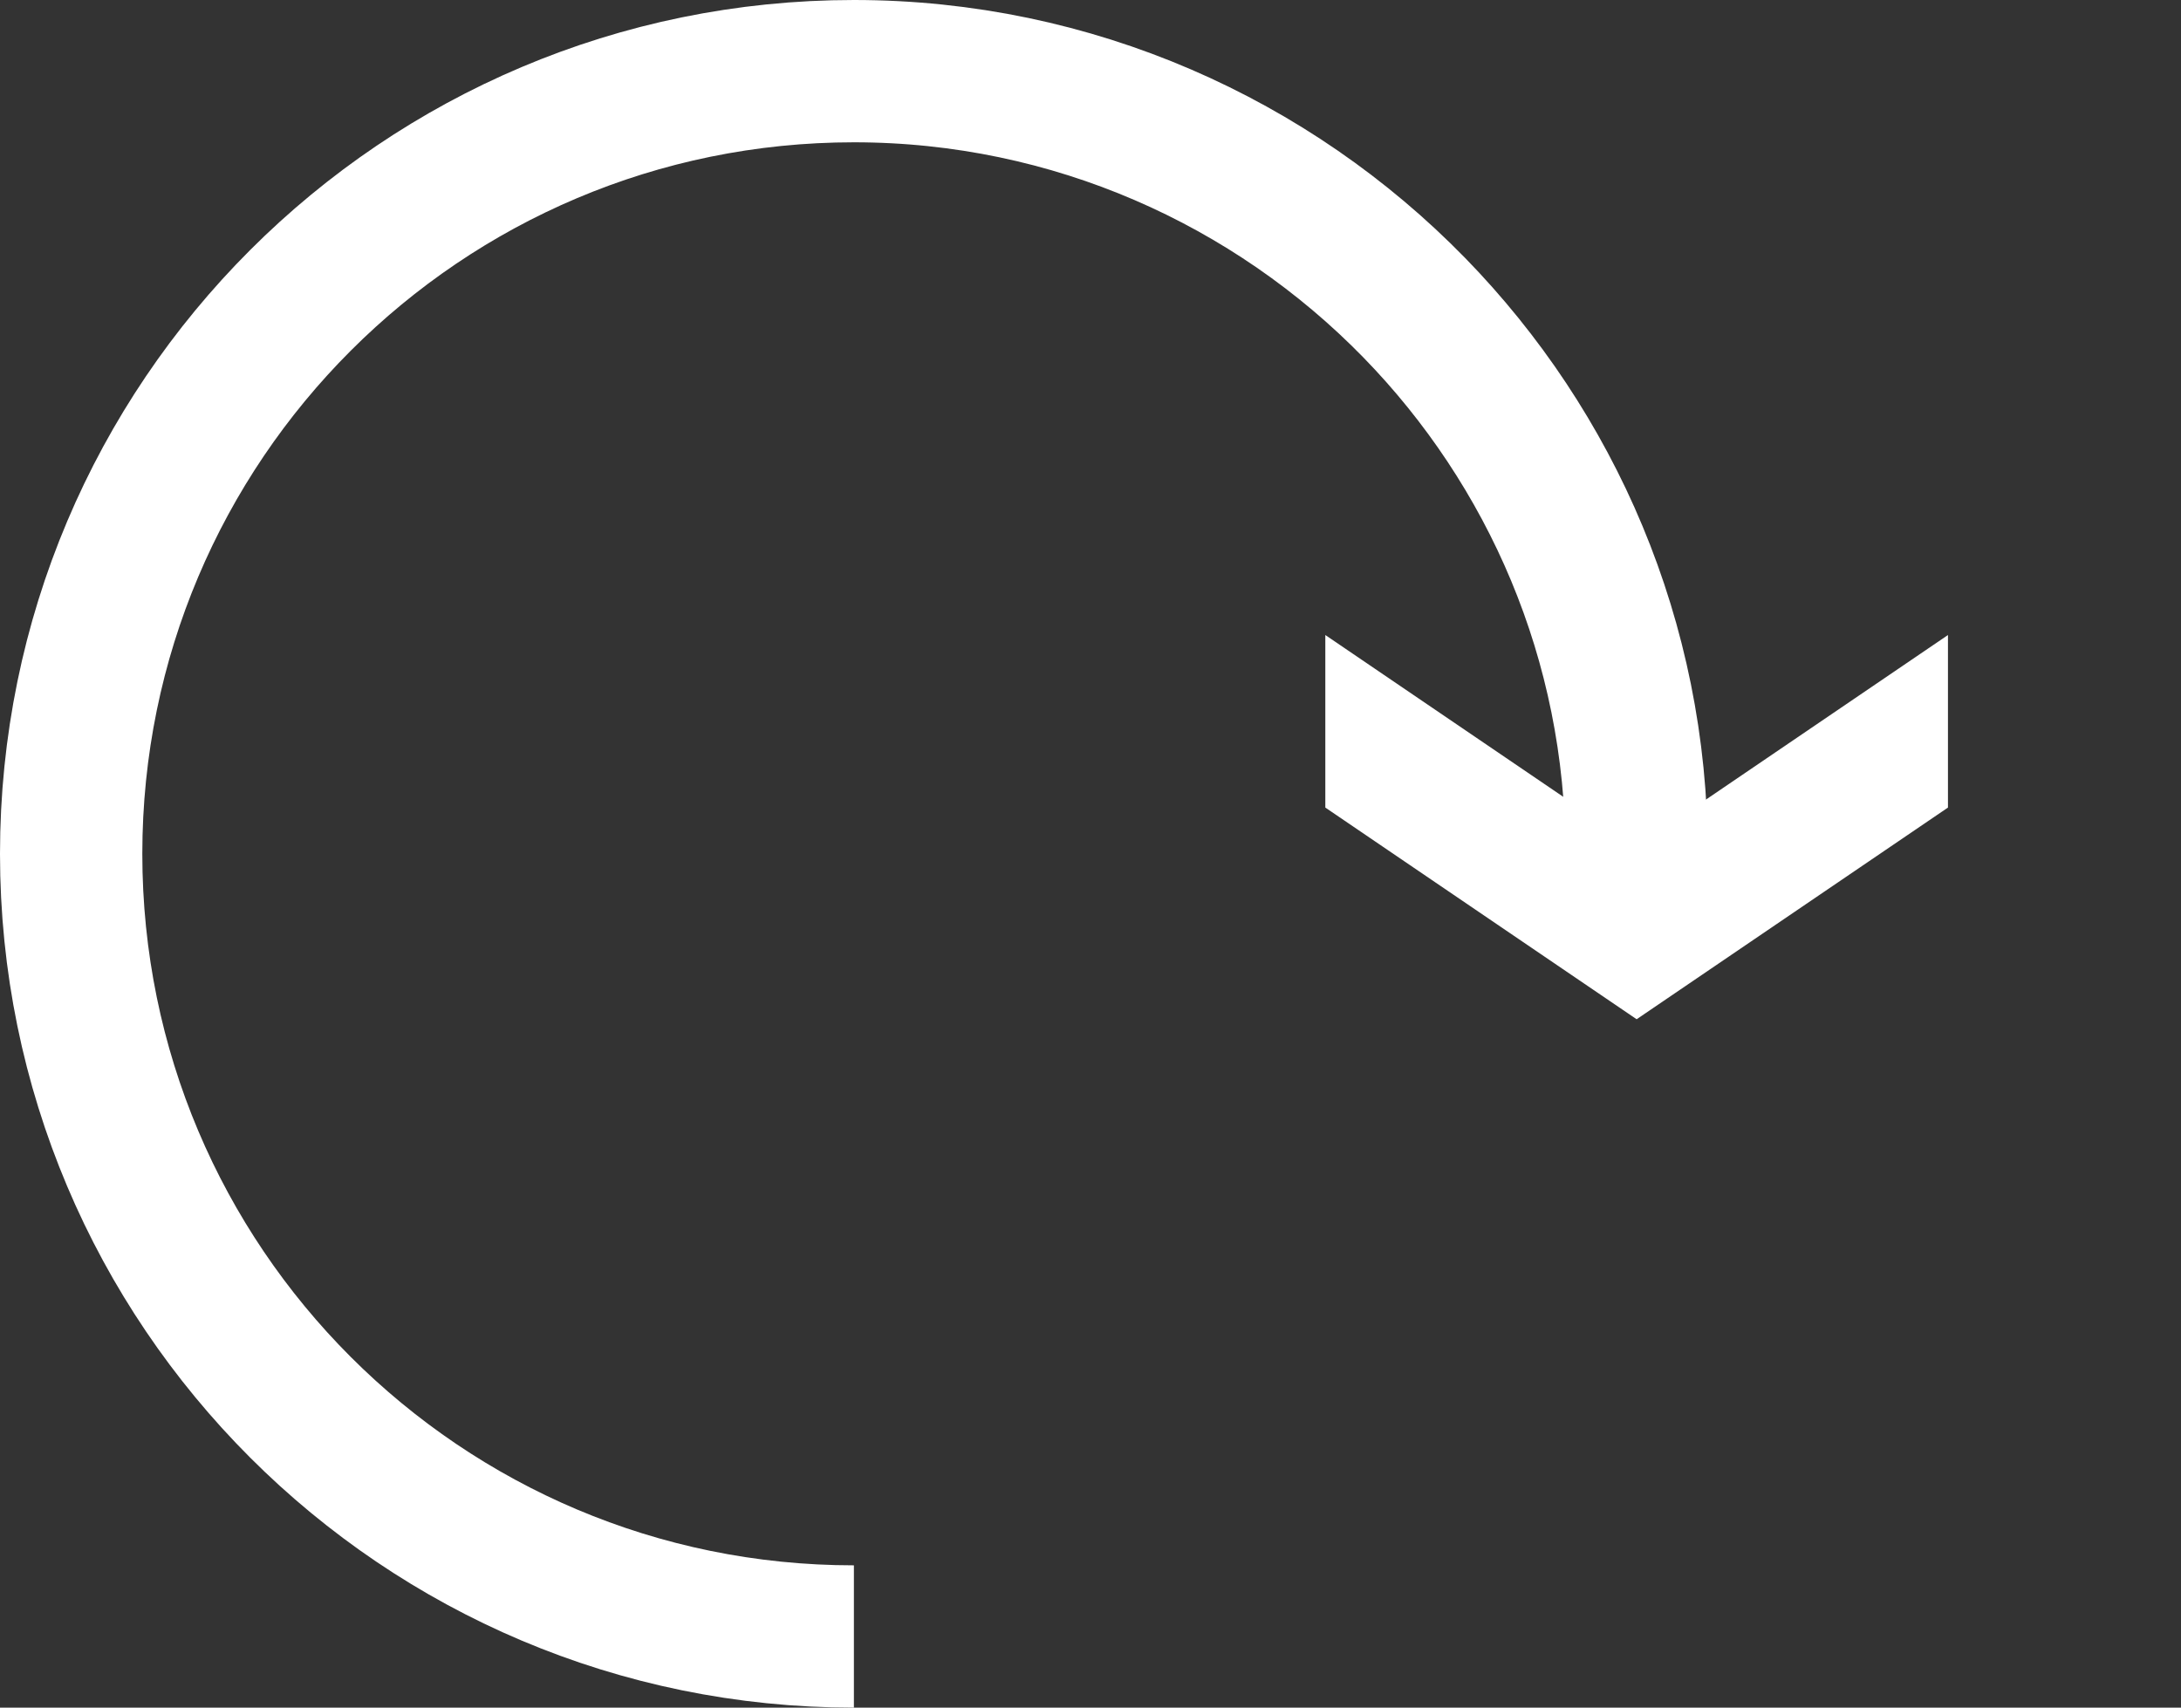
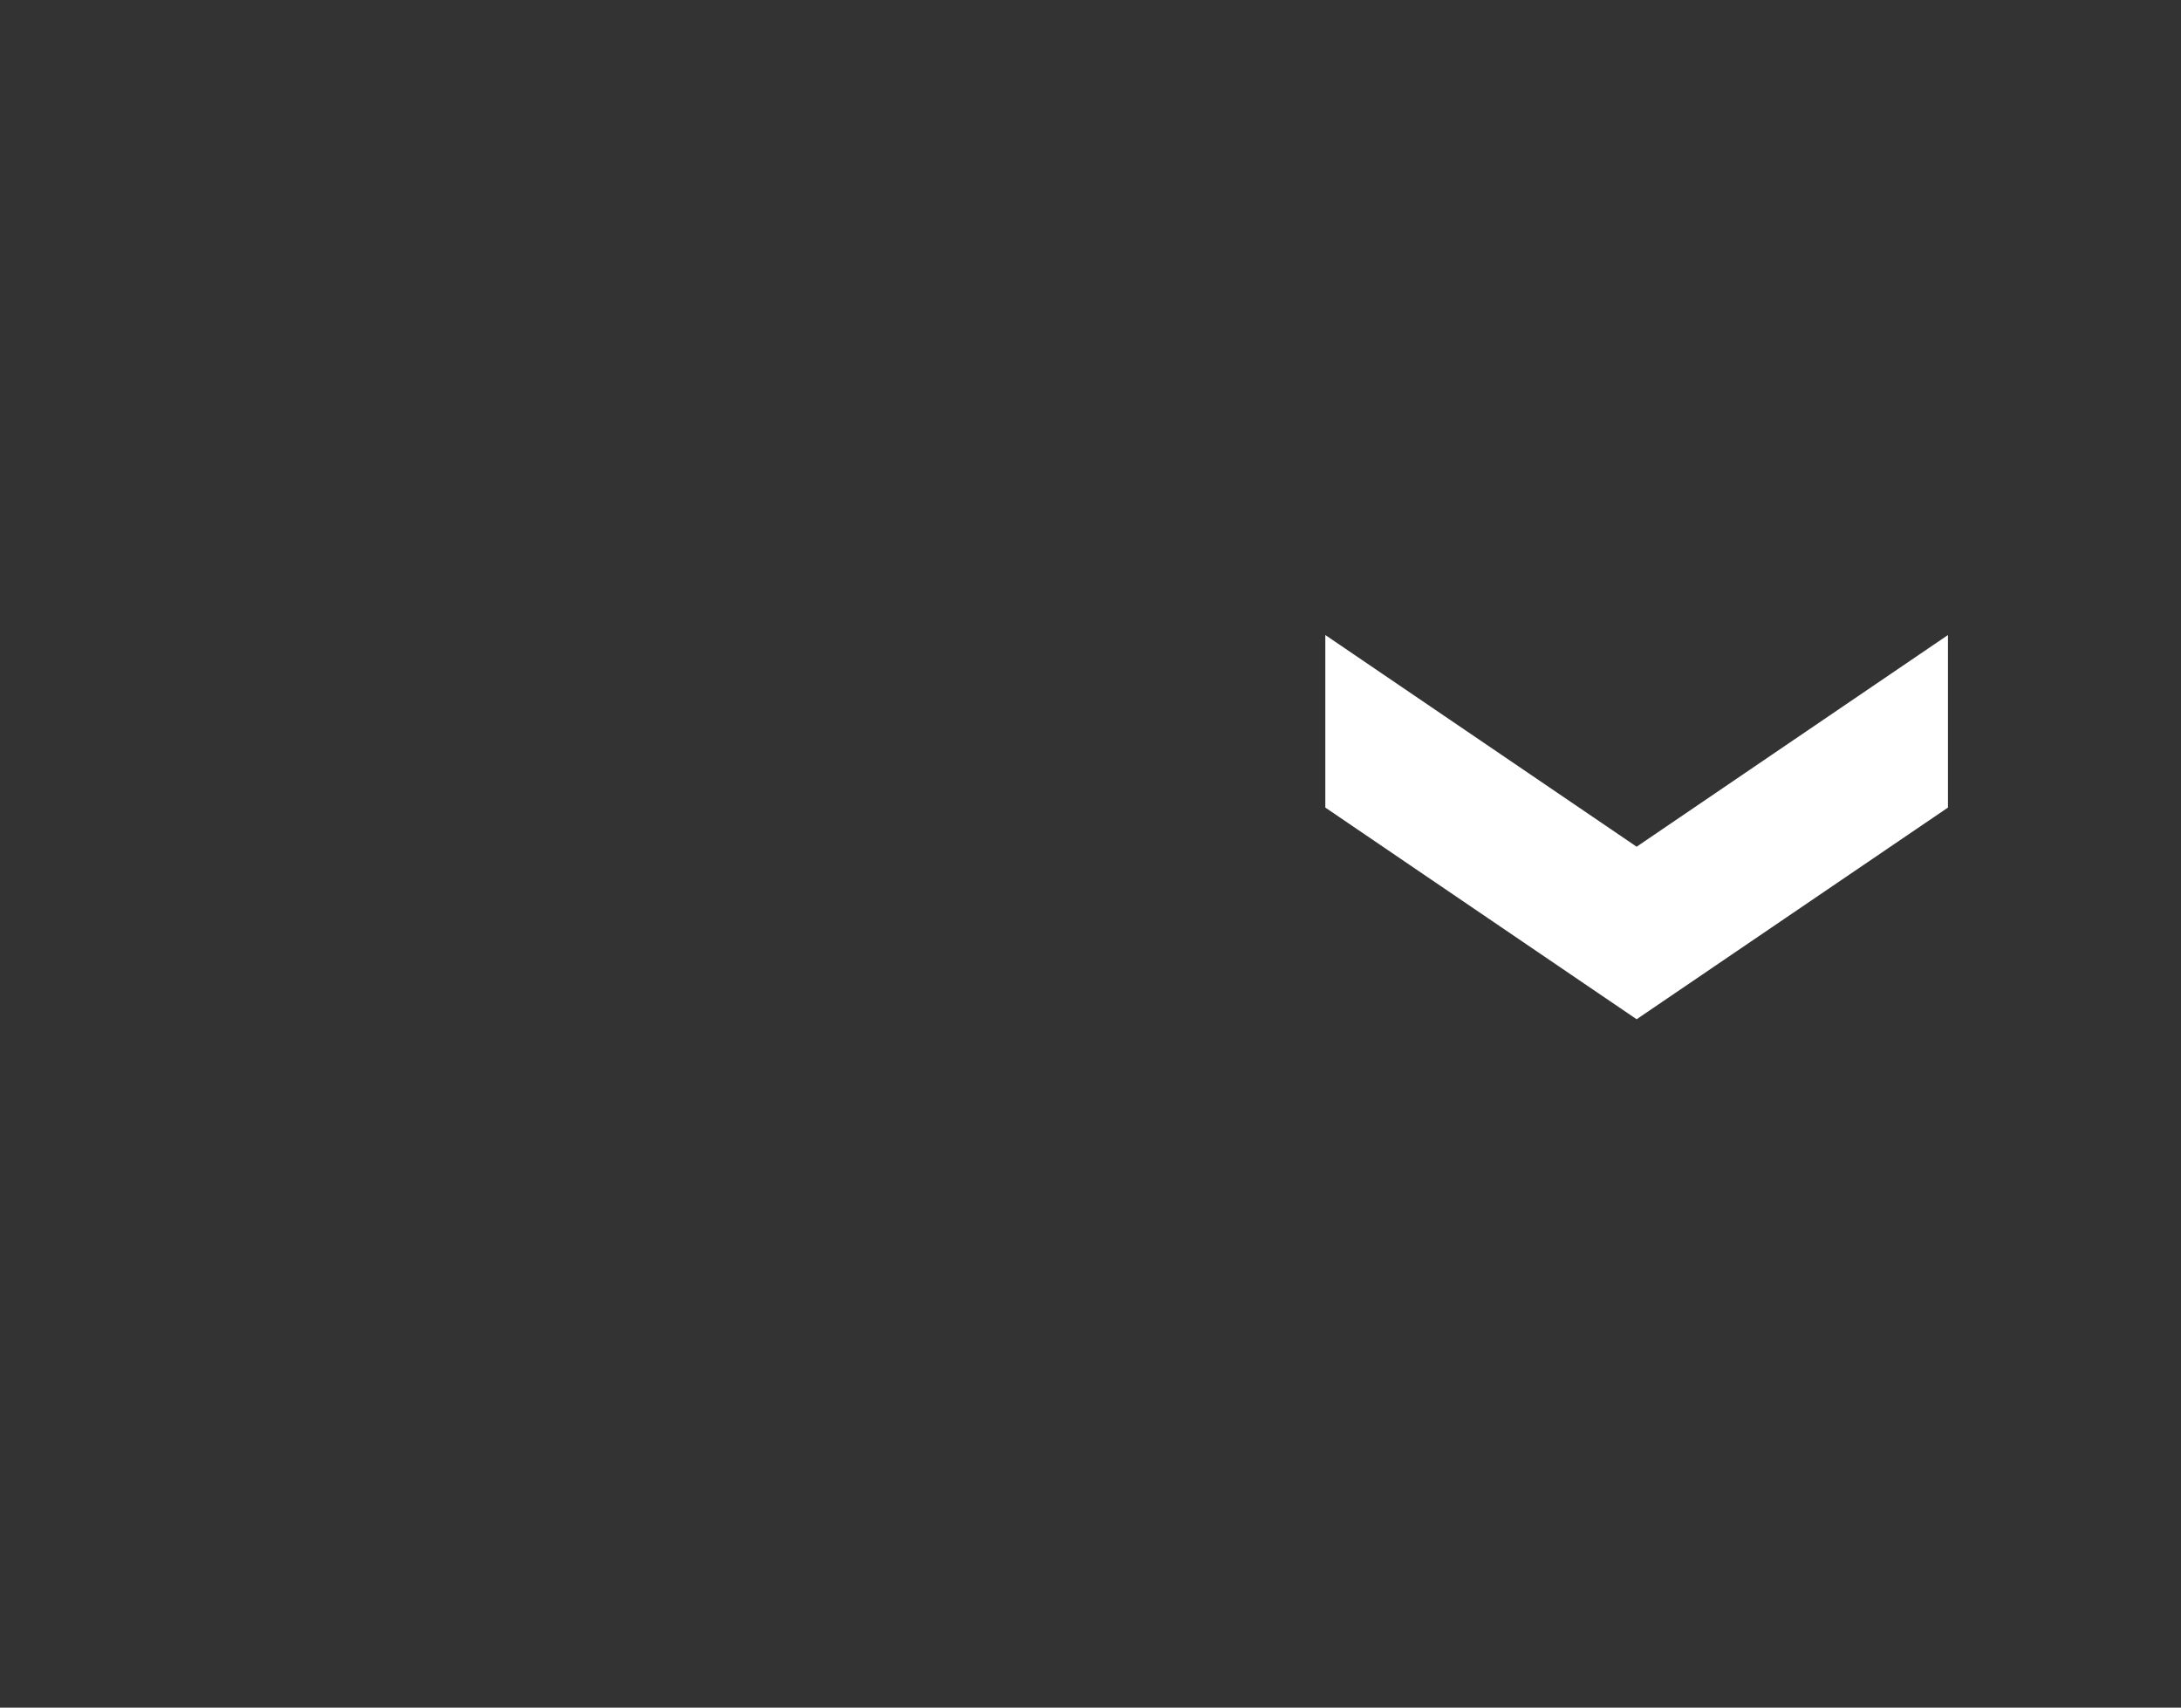
<svg xmlns="http://www.w3.org/2000/svg" id="Layer_1" version="1.1" viewBox="0 0 122.6 96">
  <rect x="0" y="0" width="122.6" height="96" fill="#333333" stroke="none" />
  <defs>
    <style>
      .st0 {
        fill: none;
        stroke: #fff;
        stroke-width: 8px;
      }

      .st1 {
        fill: #fff;
      }
    </style>
  </defs>
-   <path class="st0" d="M92,48c0-12-4.8-22.8-12.5-30.7-8-8.2-19.2-13.3-31.5-13.3C23.7,4,4,23.7,4,48s19.7,44,44,44" />
  <path class="st1" d="M74.5,35.7v9.7s17.5,11.9,17.5,11.9l17.5-11.9v-9.7l-17.5,11.9-17.5-11.9Z" />
</svg>